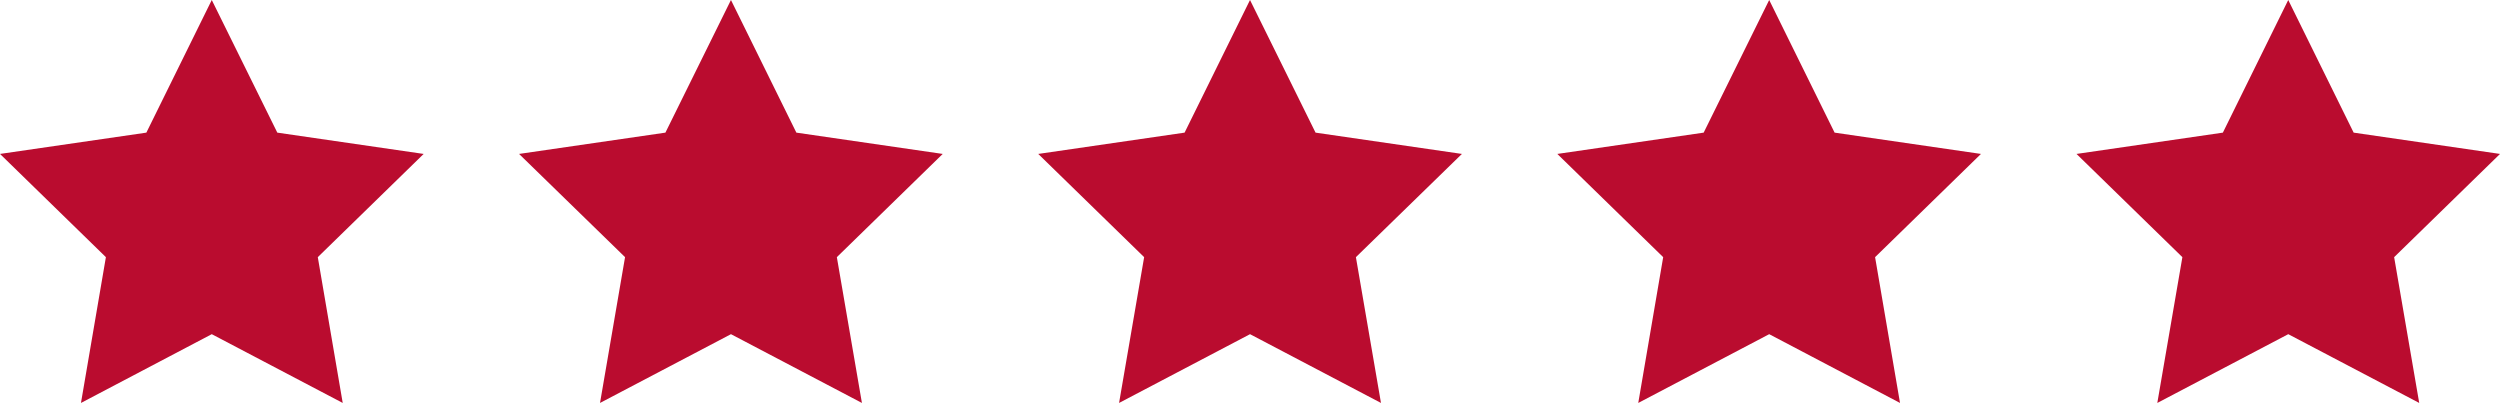
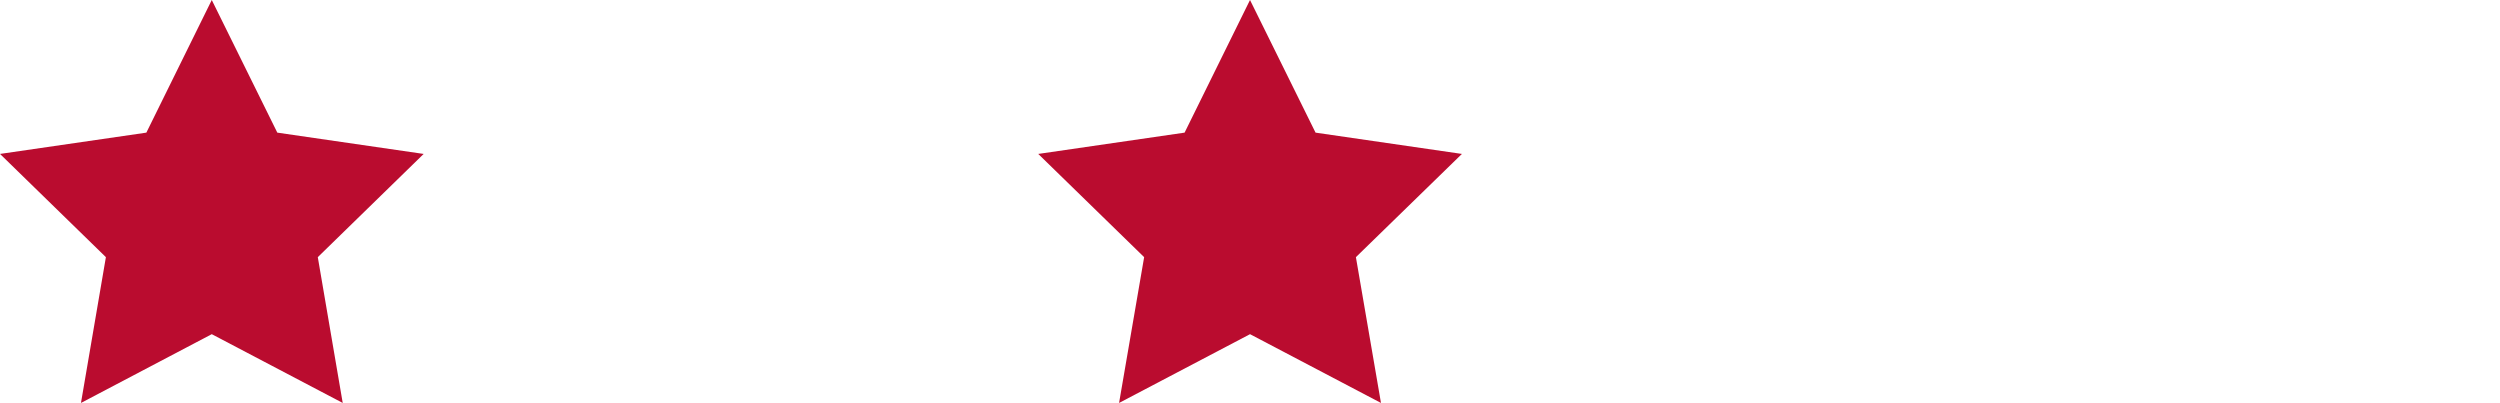
<svg xmlns="http://www.w3.org/2000/svg" width="136.787" height="22.047" viewBox="0 0 136.787 22.047">
  <g id="rating" transform="translate(-26.2 -21.3)" fill="#ba0c2f">
    <path id="Path_6" data-name="Path 6" d="M37.787 21.3l3.586 7.257 8.008 1.165-5.793 5.648 1.364 7.977-7.165-3.763-7.157 3.763 1.364-7.977-5.794-5.648 8.008-1.165z" />
-     <path id="Path_7" data-name="Path 7" d="M408.394 21.3l3.579 7.257 8.008 1.165-5.793 5.648 1.372 7.977-7.165-3.763-7.165 3.763 1.37-7.977-5.8-5.648 8.008-1.165z" transform="translate(-342.2)" />
    <path id="Path_8" data-name="Path 8" d="M779.087 21.3l3.586 7.257 8.008 1.165-5.8 5.648 1.372 7.977-7.165-3.763-7.165 3.763 1.372-7.977-5.795-5.648 8.008-1.165z" transform="translate(-684.493)" />
-     <path id="Path_9" data-name="Path 9" d="M1149.694 21.3l3.579 7.257 8.008 1.165-5.793 5.648 1.364 7.977-7.157-3.763-7.165 3.763 1.364-7.977-5.793-5.648 8.008-1.165z" transform="translate(-1026.693)" />
-     <path id="Path_10" data-name="Path 10" d="M1520.387 21.3l3.579 7.257 8.008 1.165-5.793 5.648 1.372 7.977-7.165-3.763-7.165 3.763 1.372-7.977-5.793-5.648 8.008-1.165z" transform="translate(-1368.986)" />
  </g>
</svg>